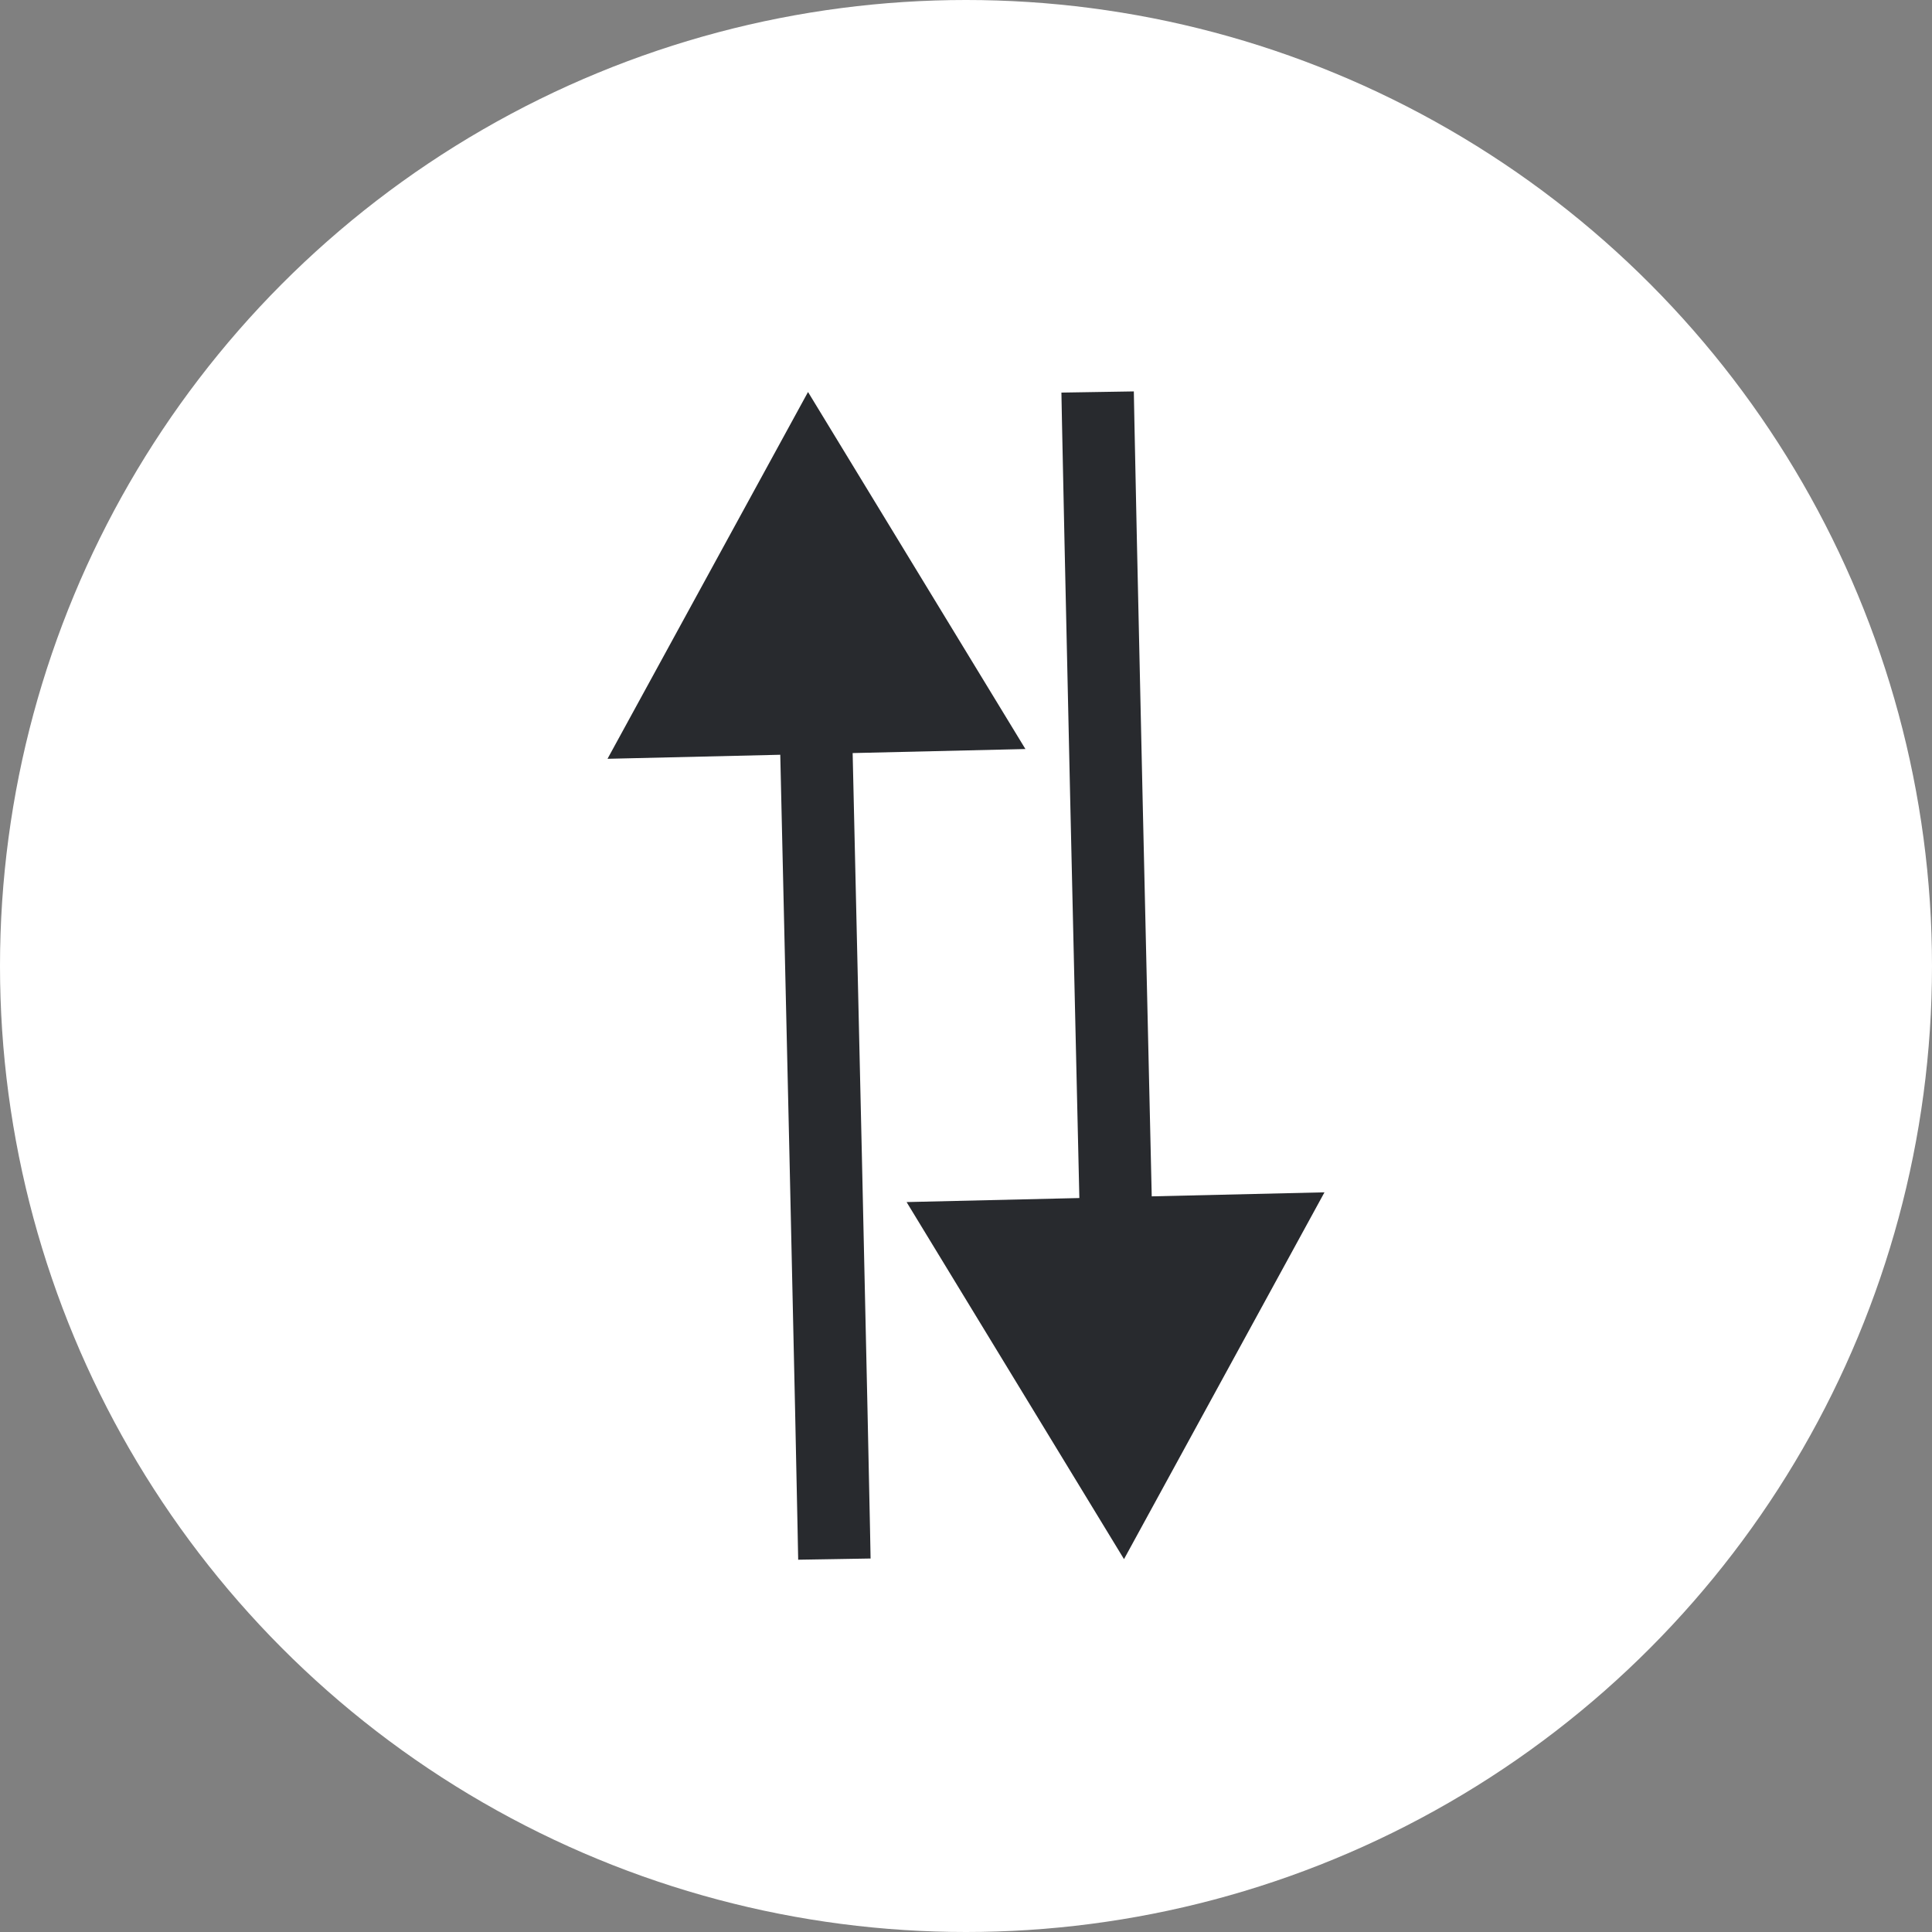
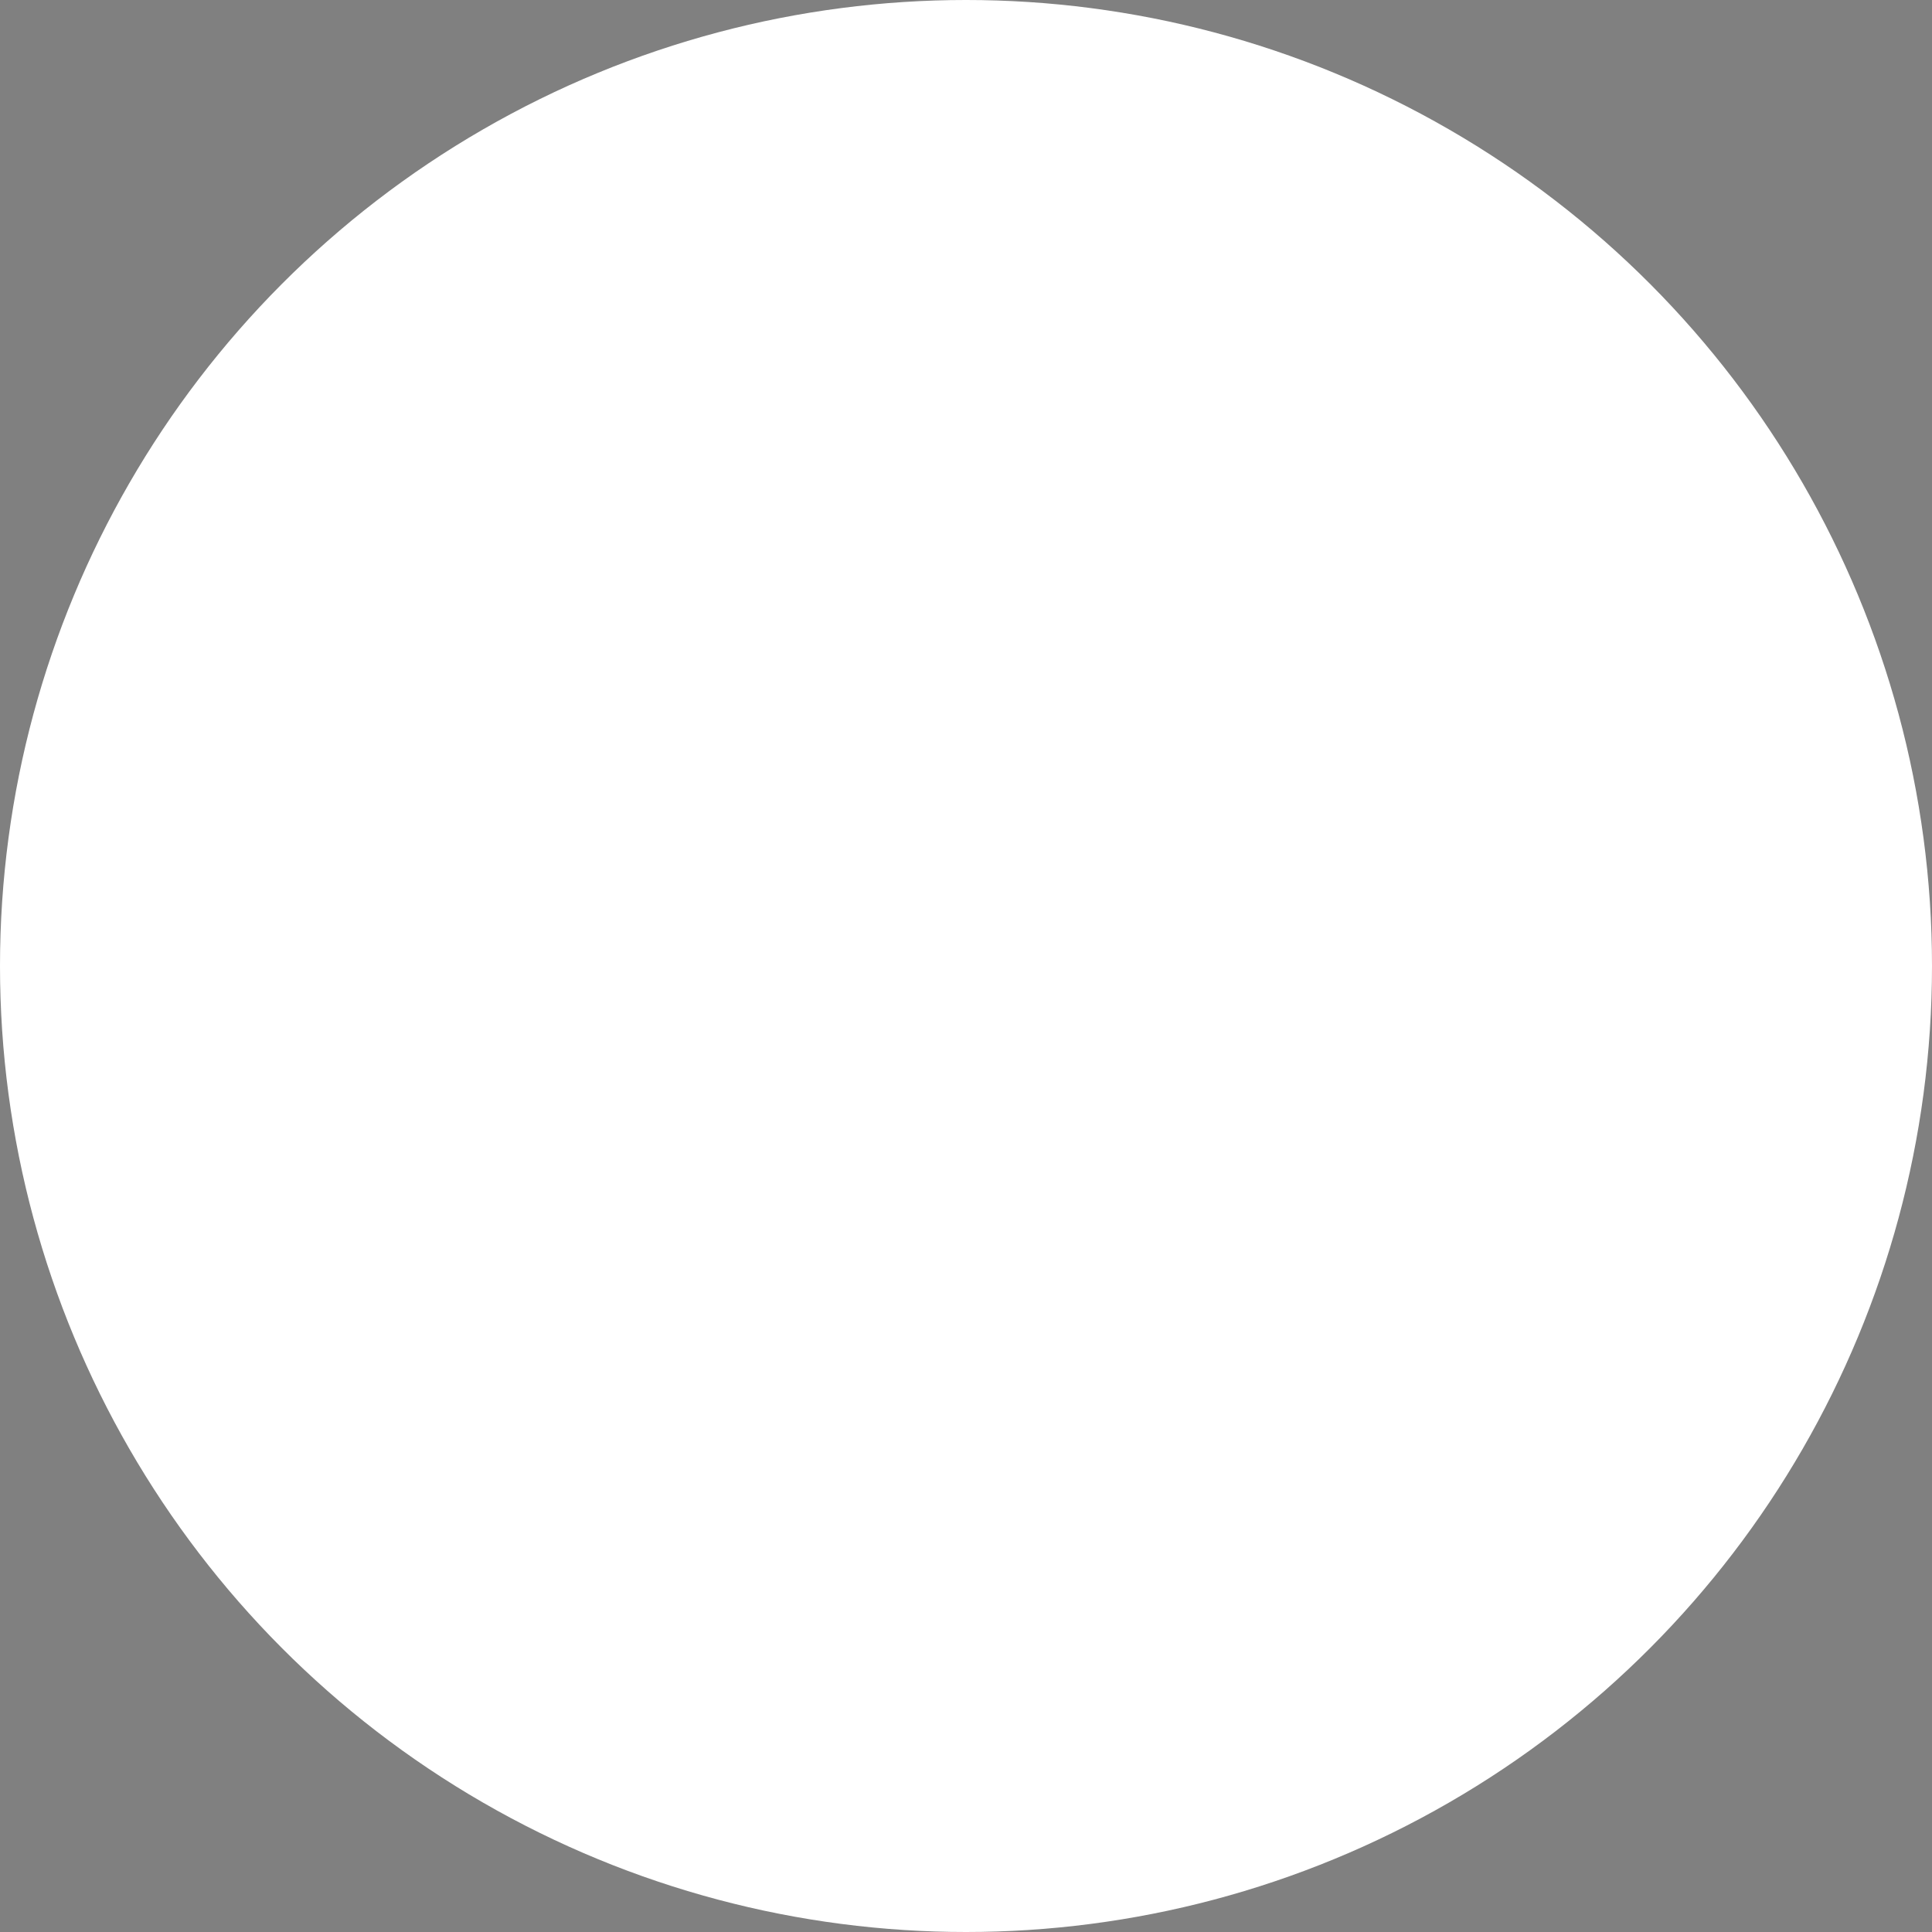
<svg xmlns="http://www.w3.org/2000/svg" width="69" height="69" viewBox="0 0 69 69" fill="none">
  <rect x="0" y="0" width="69" height="69" fill="#808080" stroke="none" />
  <circle cx="34.5" cy="34.5" r="34.5" fill="white" />
-   <path d="M28.858 14L21.697 27.1L36.622 26.751L28.858 14ZM29.799 55.683C31.092 55.661 31.092 55.661 31.092 55.661C31.092 55.661 31.092 55.661 31.092 55.661C31.092 55.661 31.092 55.661 31.092 55.66C31.092 55.66 31.092 55.659 31.092 55.658C31.092 55.656 31.092 55.652 31.092 55.648C31.092 55.639 31.091 55.625 31.091 55.607C31.09 55.569 31.089 55.511 31.088 55.428C31.085 55.263 31.08 54.998 31.072 54.599C31.056 53.802 31.028 52.471 30.982 50.33C30.89 46.05 30.722 38.536 30.422 25.599L27.837 25.659C28.137 38.595 28.305 46.108 28.397 50.386C28.443 52.525 28.471 53.856 28.486 54.651C28.494 55.048 28.499 55.312 28.502 55.477C28.504 55.559 28.505 55.616 28.506 55.652C28.506 55.67 28.506 55.684 28.506 55.692C28.506 55.696 28.506 55.699 28.506 55.701C28.506 55.702 28.506 55.703 28.506 55.703C28.506 55.704 28.506 55.704 28.506 55.704C28.506 55.704 28.506 55.704 28.506 55.704C28.506 55.704 28.506 55.704 29.799 55.683Z" fill="#282A2E" />
-   <path d="M40.143 55.683L47.303 42.583L32.378 42.931L40.143 55.683ZM39.201 14C37.908 14.021 37.908 14.021 37.908 14.021C37.908 14.021 37.908 14.021 37.908 14.022C37.908 14.022 37.908 14.022 37.908 14.022C37.908 14.023 37.908 14.024 37.908 14.025C37.908 14.027 37.908 14.03 37.908 14.035C37.909 14.044 37.909 14.057 37.909 14.076C37.91 14.113 37.911 14.171 37.912 14.254C37.916 14.42 37.921 14.685 37.928 15.083C37.944 15.88 37.972 17.212 38.018 19.352C38.11 23.633 38.278 31.147 38.578 44.083L41.163 44.023C40.863 31.087 40.696 23.575 40.603 19.297C40.557 17.157 40.53 15.827 40.514 15.032C40.506 14.634 40.501 14.37 40.498 14.206C40.496 14.124 40.495 14.067 40.495 14.03C40.494 14.012 40.494 13.999 40.494 13.991C40.494 13.986 40.494 13.983 40.494 13.981C40.494 13.98 40.494 13.98 40.494 13.979C40.494 13.979 40.494 13.979 40.494 13.979C40.494 13.979 40.494 13.979 40.494 13.979C40.494 13.979 40.494 13.979 39.201 14Z" fill="#282A2E" />
</svg>